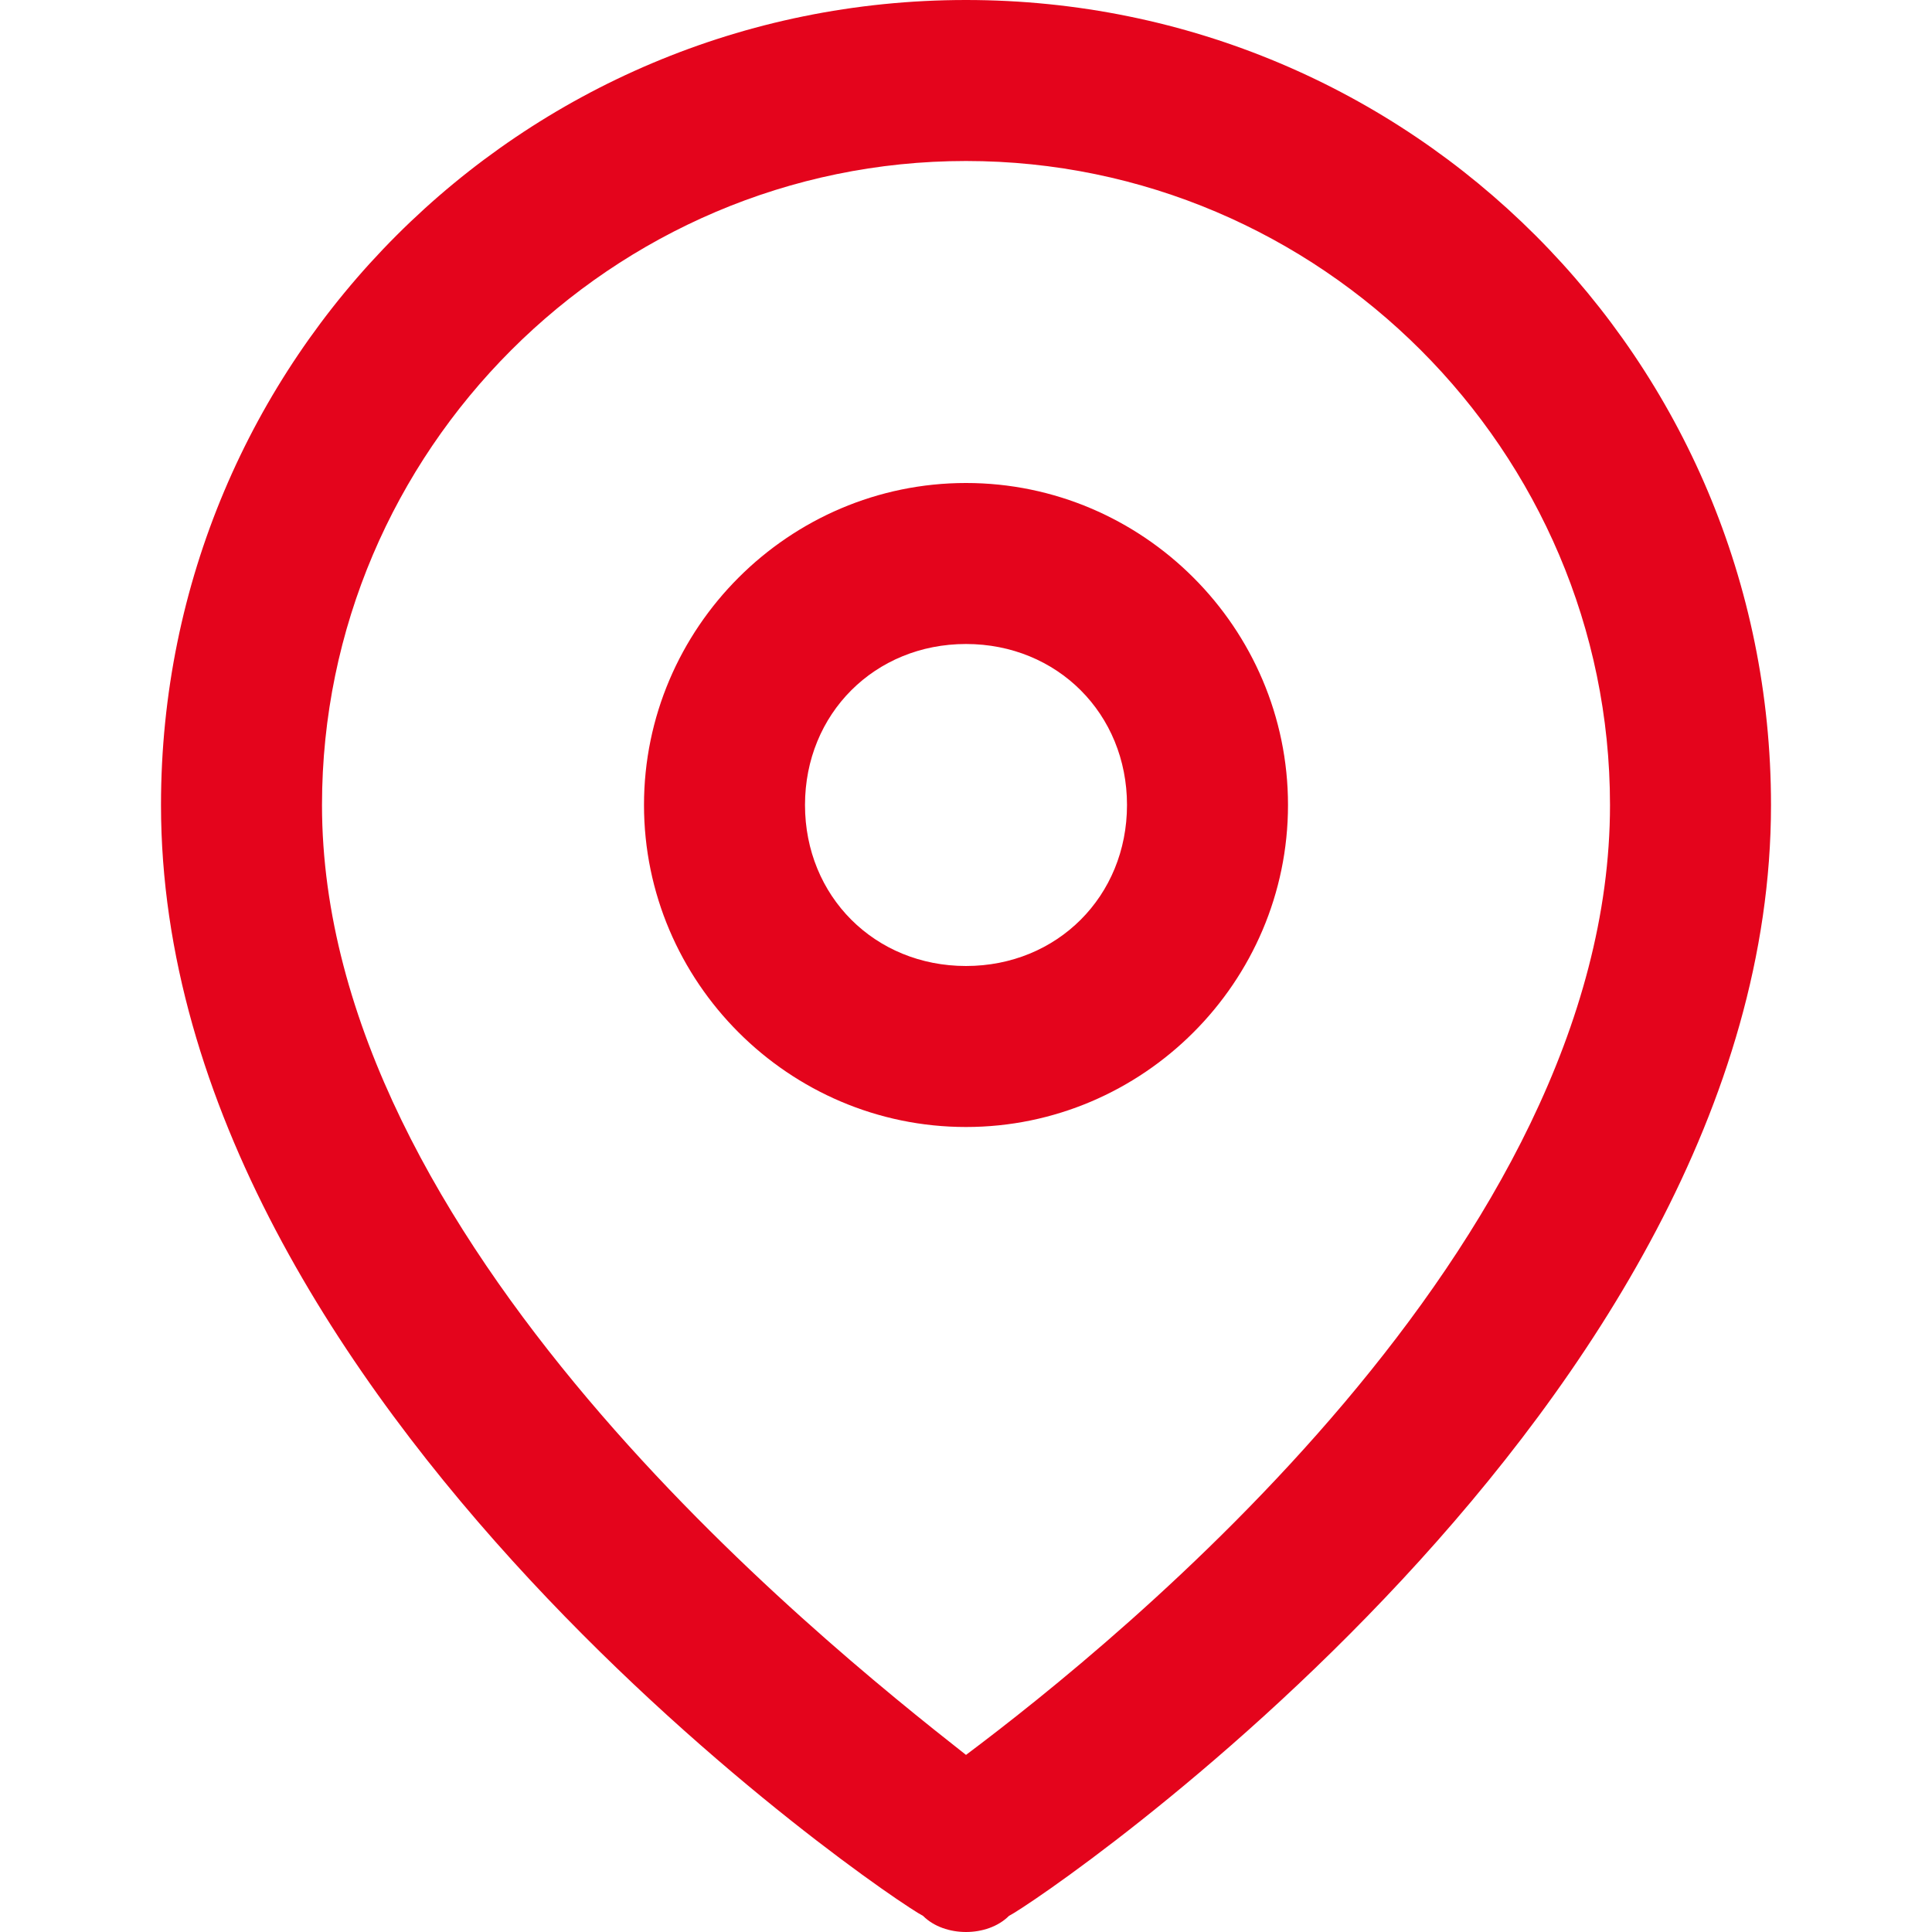
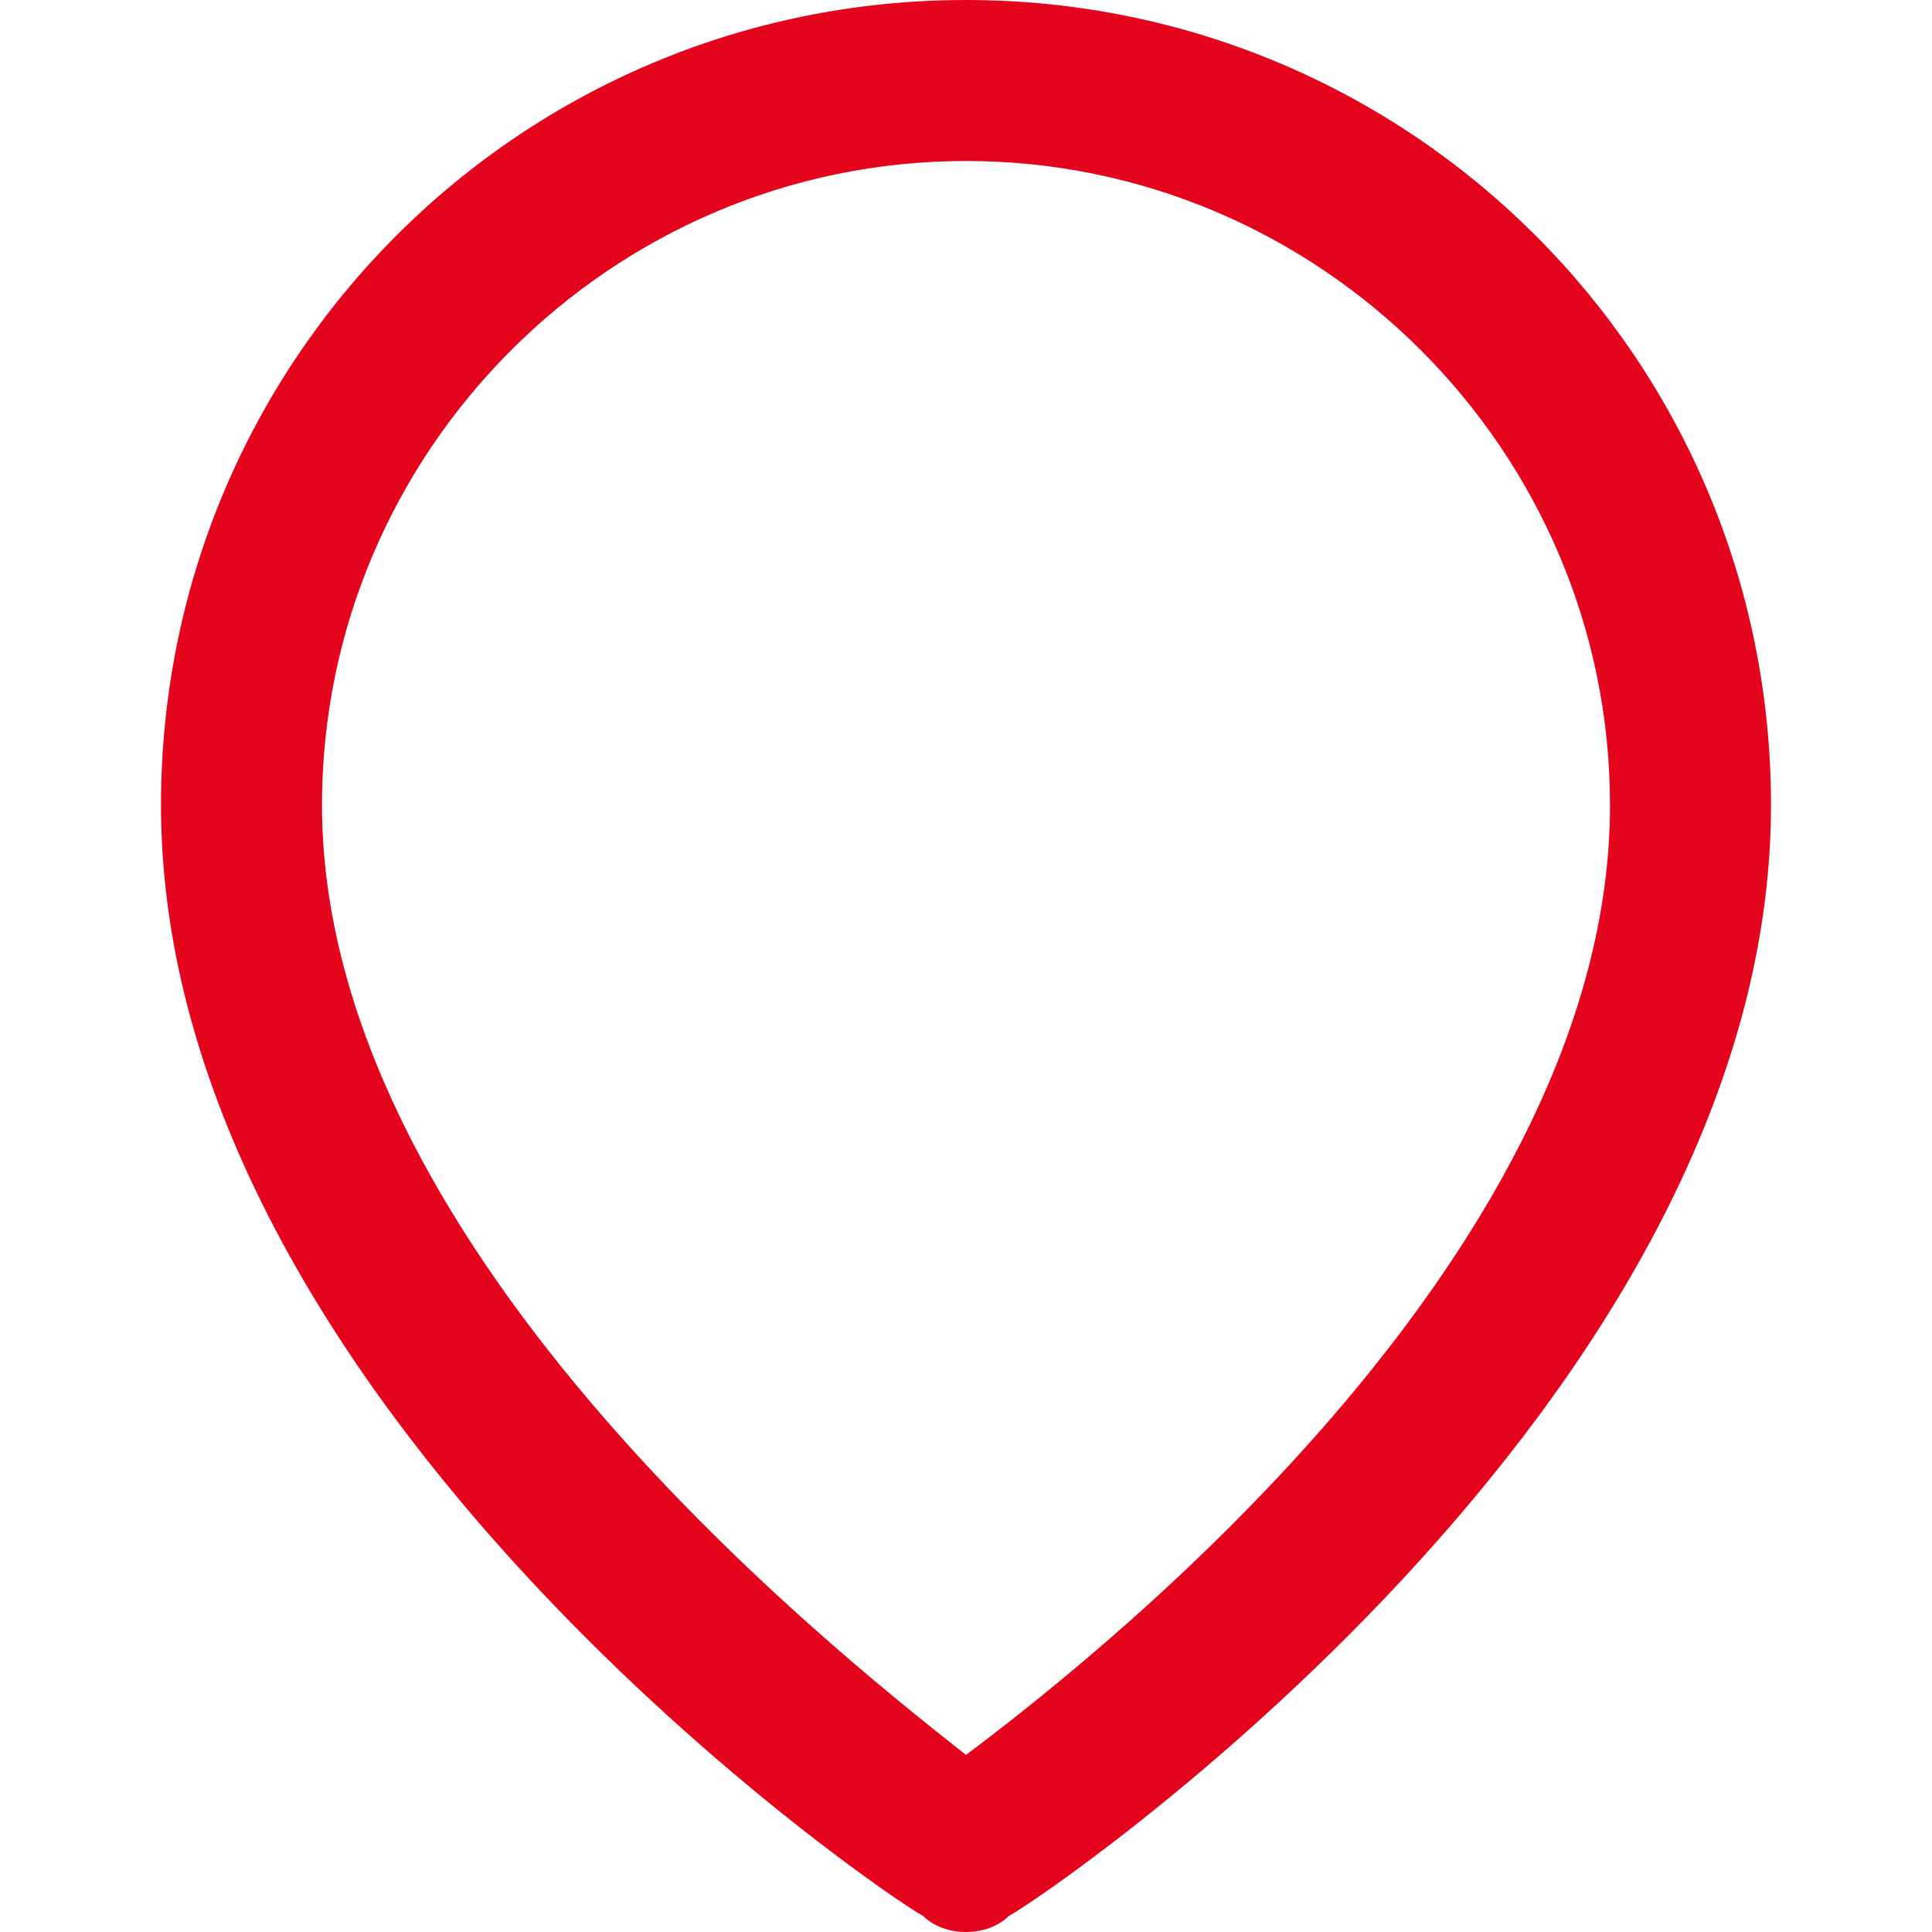
<svg xmlns="http://www.w3.org/2000/svg" version="1.1" id="Calque_1" x="0px" y="0px" viewBox="0 0 36 36" style="enable-background:new 0 0 36 36;" xml:space="preserve">
  <style type="text/css"> .st0{fill:#E4041C;} </style>
  <g id="Icon_feather-map-pin" transform="translate(-3)">
    <g id="Tracé_112">
-       <path class="st0" d="M21,36c-0.3,0-0.6-0.1-0.8-0.3C19.6,35.4,6,26.2,6,15C6,6.7,12.7,0,21,0c8.3,0,15,6.7,15,15 c0,11.2-13.6,20.4-14.2,20.7C21.6,35.9,21.3,36,21,36z M21,3C14.4,3,9,8.4,9,15c0,8.1,9.2,15.5,12,17.7c2.8-2.1,12-9.5,12-17.7 C33,8.4,27.6,3,21,3z" />
+       <path class="st0" d="M21,36c-0.3,0-0.6-0.1-0.8-0.3C19.6,35.4,6,26.2,6,15C6,6.7,12.7,0,21,0c8.3,0,15,6.7,15,15 c0,11.2-13.6,20.4-14.2,20.7C21.6,35.9,21.3,36,21,36z M21,3C14.4,3,9,8.4,9,15c0,8.1,9.2,15.5,12,17.7c2.8-2.1,12-9.5,12-17.7 C33,8.4,27.6,3,21,3" />
    </g>
    <g id="Tracé_113">
-       <path class="st0" d="M21,21c-3.3,0-6-2.7-6-6s2.7-6,6-6s6,2.7,6,6S24.3,21,21,21z M21,12c-1.7,0-3,1.3-3,3s1.3,3,3,3s3-1.3,3-3 S22.7,12,21,12z" />
-     </g>
+       </g>
  </g>
</svg>